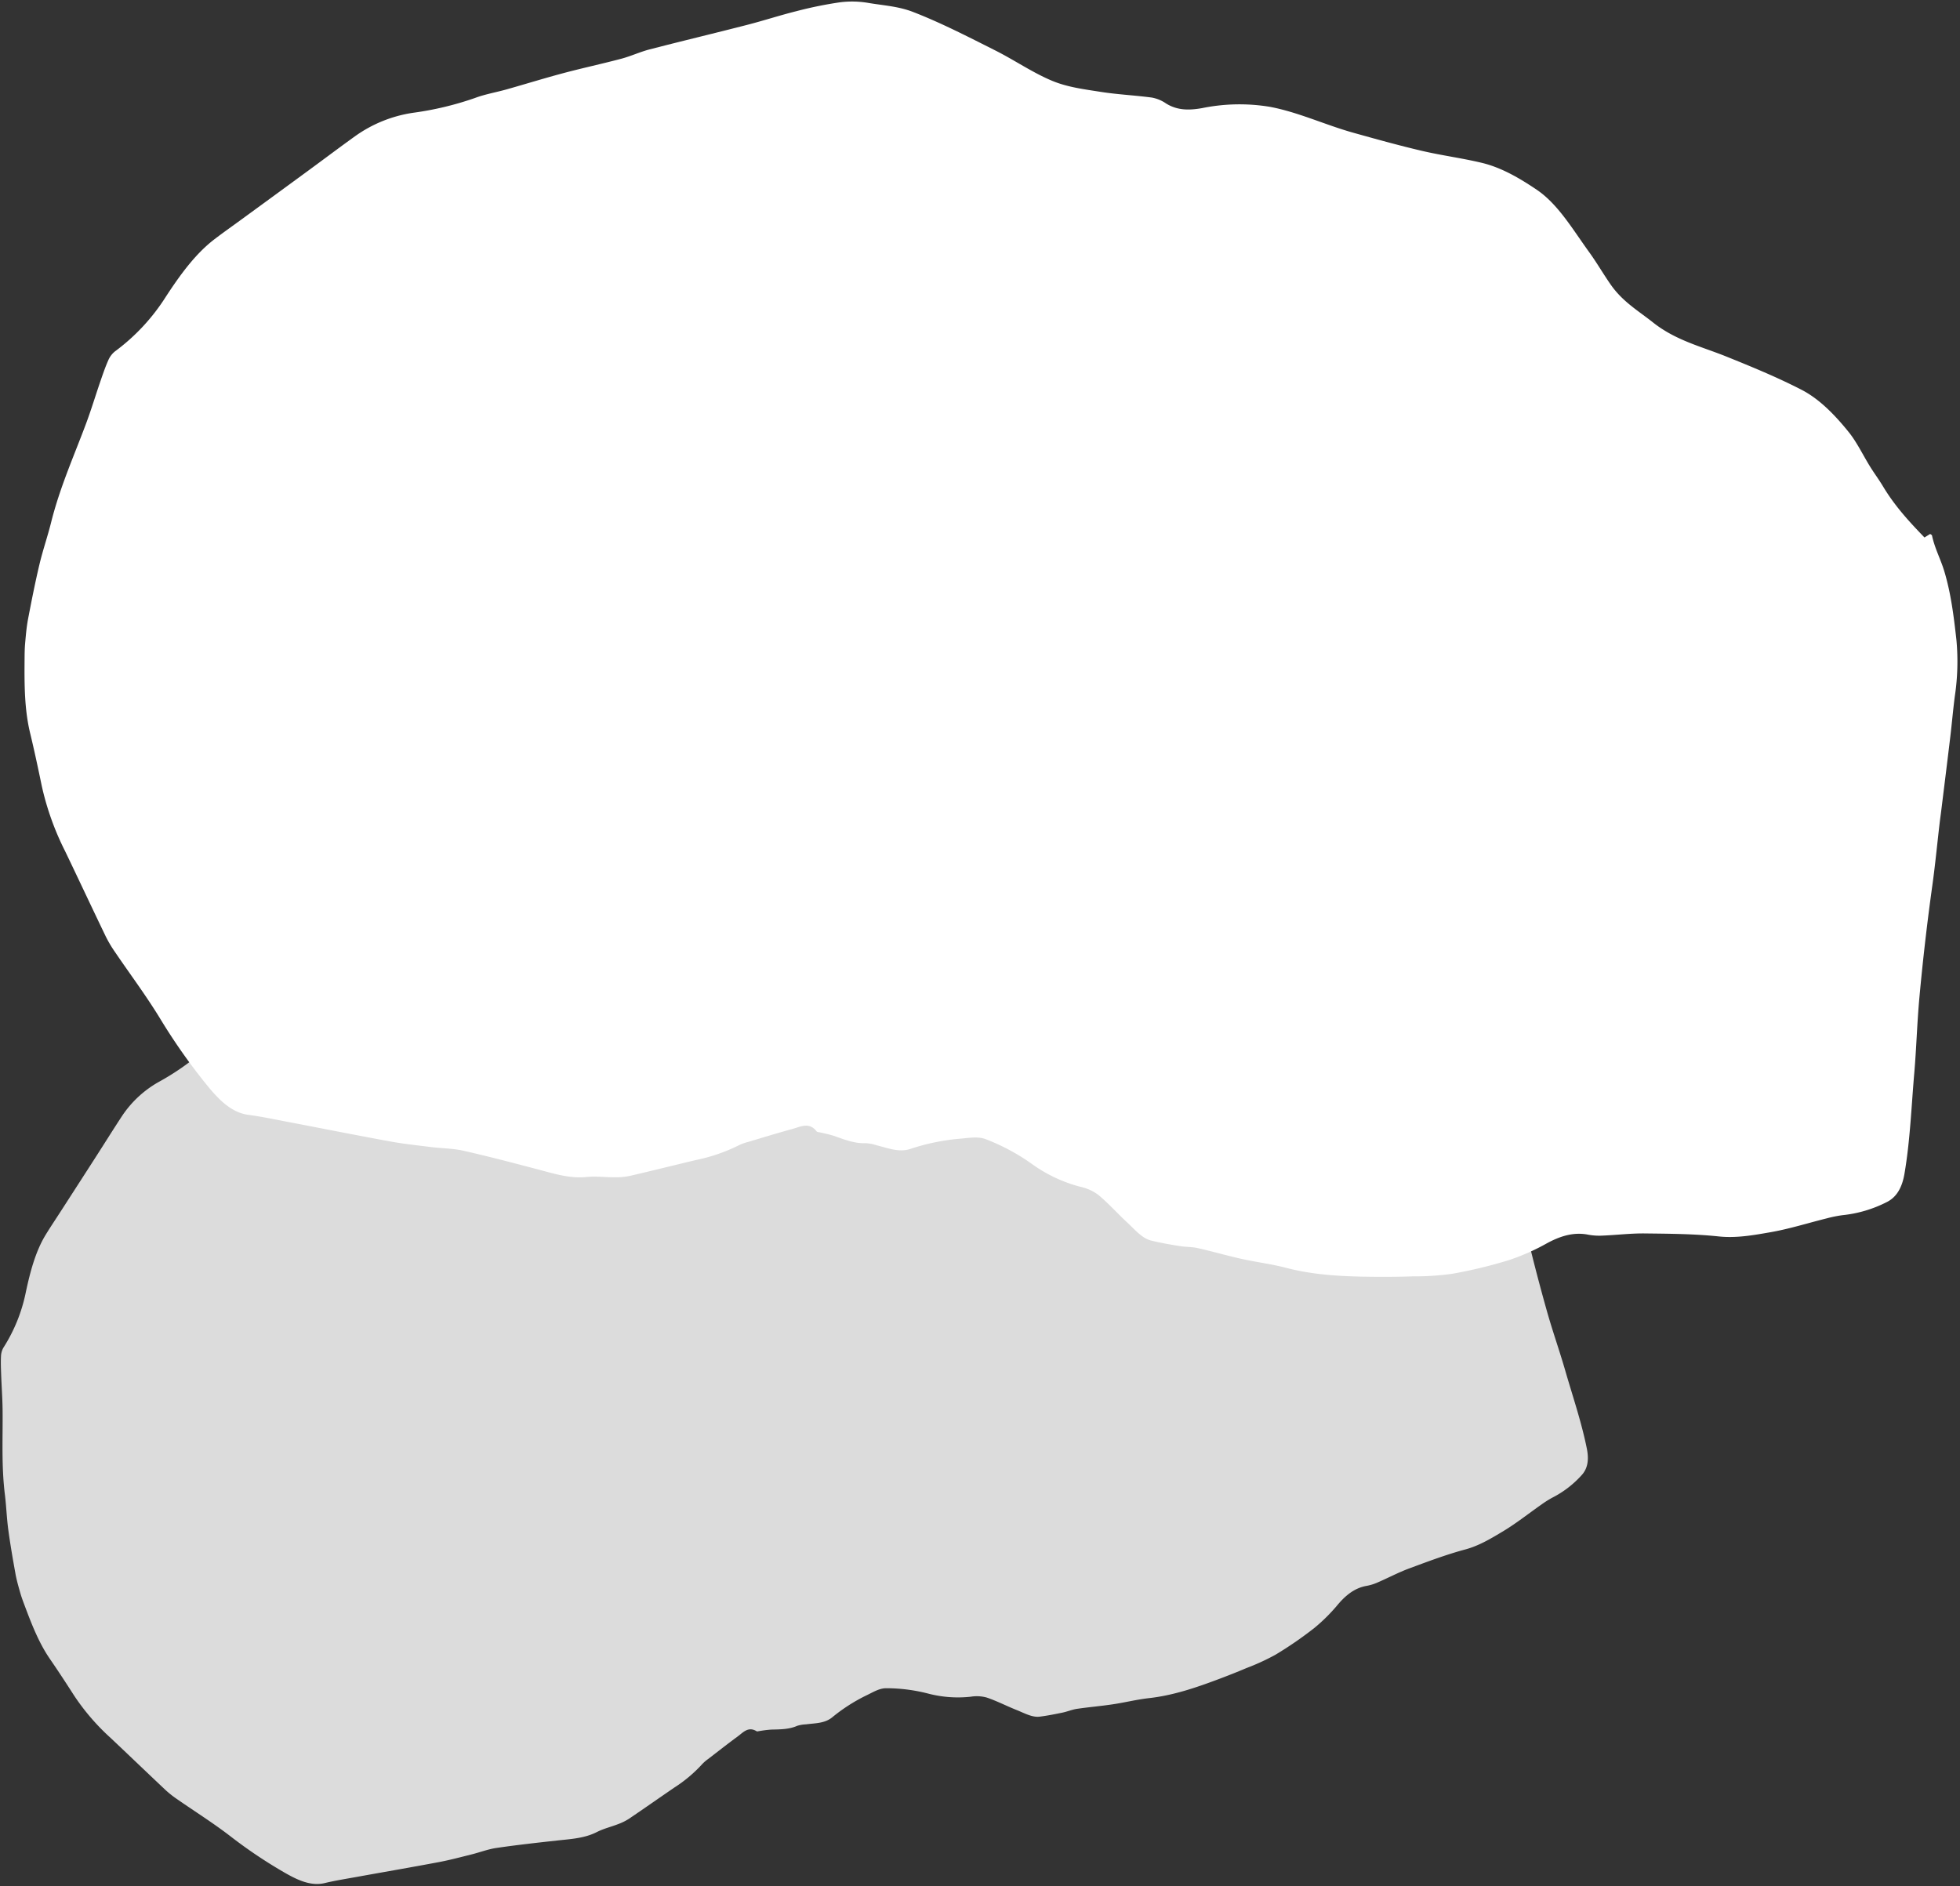
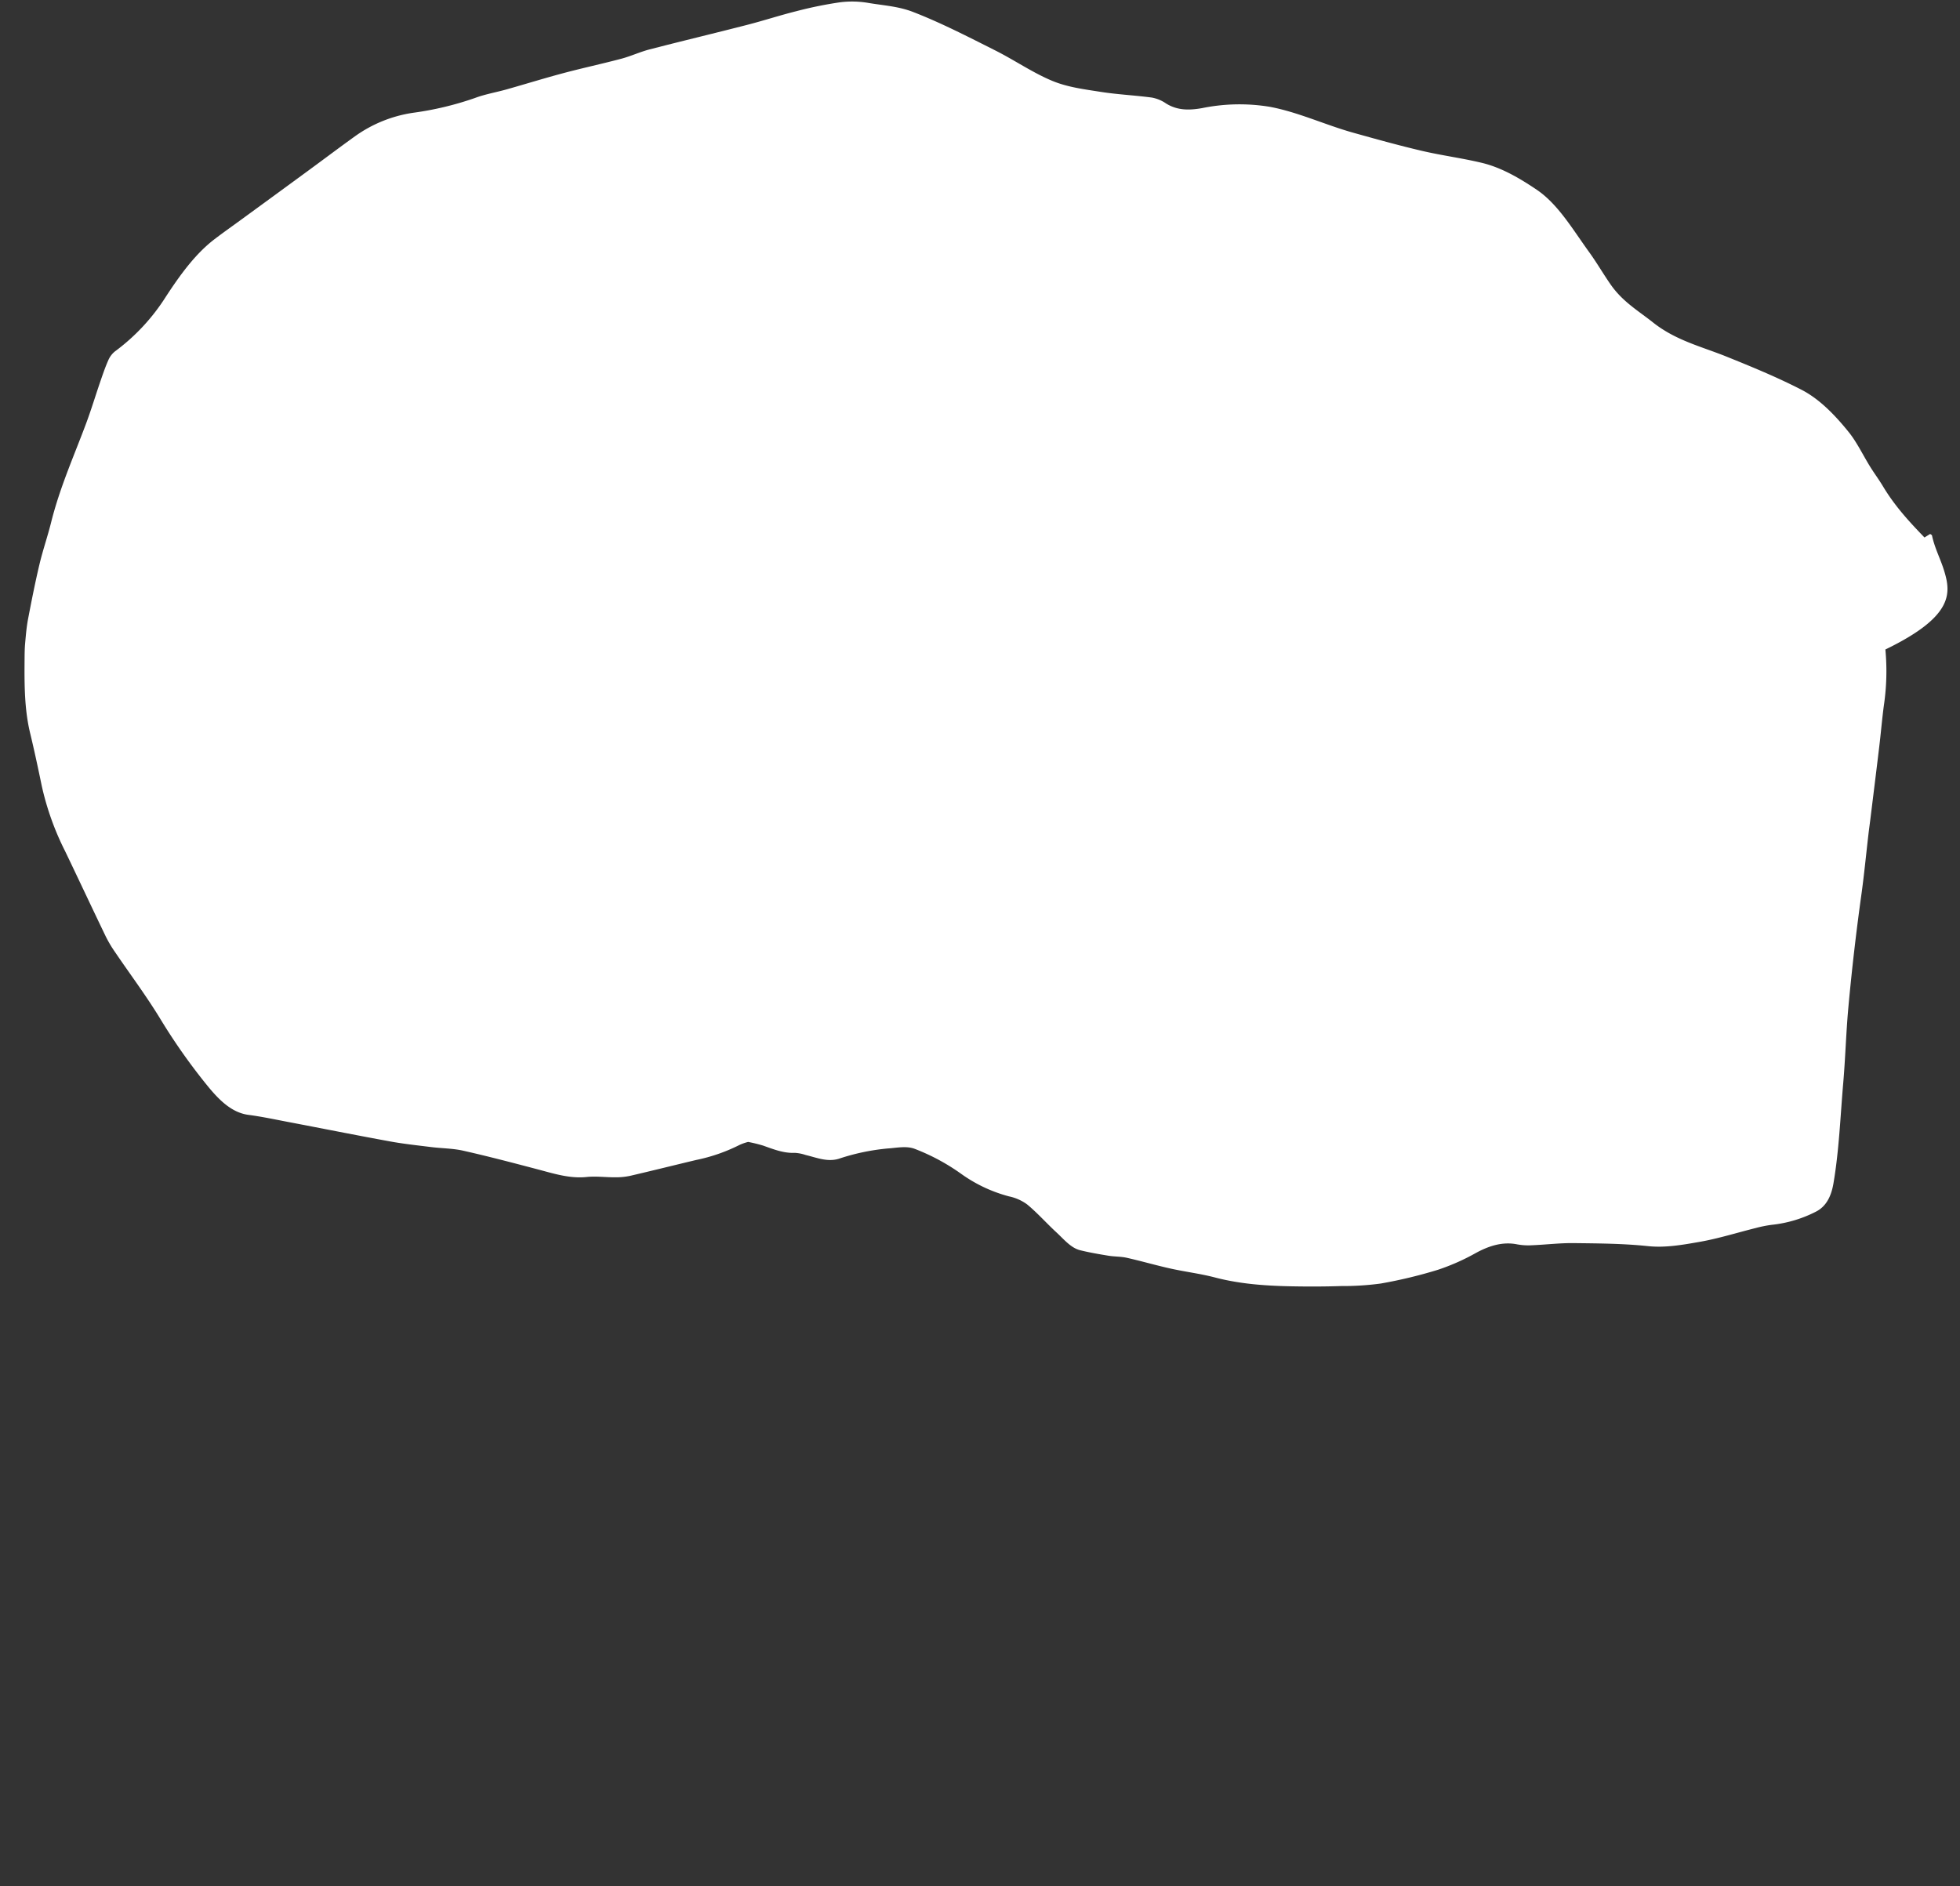
<svg xmlns="http://www.w3.org/2000/svg" width="561" height="540" viewBox="0 0 561 540">
  <rect x="0" y="0" width="561" height="540" fill="#333333" stroke="none" />
  <defs>
    <clipPath id="a">
      <rect width="561" height="540" transform="translate(8117 -3319)" fill="#fff" stroke="#707070" stroke-width="1" opacity="0.5" />
    </clipPath>
  </defs>
  <g transform="translate(-8117 3319)" clip-path="url(#a)">
-     <path d="M438.278,104.273c-1.144-2.7-2.729-4.968-3.656-7.838-.043-.134-.244-.171-.459-.308l-1.218.947a65.133,65.133,0,0,1-10.733-10.7c-1.1-1.46-2.3-2.759-3.419-4.194-1.922-2.473-3.654-5.317-5.75-7.423-3.65-3.666-7.576-6.917-11.868-8.583-5.934-2.3-11.971-4.065-18-5.789-5.95-1.7-12.021-2.458-17.694-6.065-3.608-2.295-7.418-3.985-10.558-7.6-1.96-2.254-3.78-4.762-5.764-6.97-4.3-4.783-8.272-10.24-13.529-13.041-4.325-2.3-8.708-4.251-13.281-4.847-4.669-.609-9.362-.713-14.034-1.3-5.4-.679-10.8-1.587-16.186-2.5-6.589-1.115-13.064-3.385-19.735-3.916a43.012,43.012,0,0,0-15.436,1.93c-2.827.812-5.6,1.2-8.433-.2a8.443,8.443,0,0,0-3.356-1c-3.984-.113-7.967.131-11.948-.075-3.757-.194-7.581-.254-11.251-1.333C217.292,12.1,212.76,9.62,208.12,7.87,201.55,5.391,195,2.833,188.31,1.025c-3.5-.947-6.958-.76-10.43-.979A22.1,22.1,0,0,0,171.3.6a91.654,91.654,0,0,0-9.7,3.068c-3.689,1.344-7.322,2.975-11.006,4.348-7.243,2.7-14.513,5.266-21.754,7.98-2.115.792-4.141,2.015-6.253,2.821-4.3,1.641-8.645,3.063-12.944,4.708-4.226,1.617-8.414,3.418-12.627,5.1-2.366.946-4.8,1.613-7.114,2.77A72.738,72.738,0,0,1,76.15,36.25,30.691,30.691,0,0,0,63.444,43c-3.332,2.969-6.617,6.039-9.929,9.05q-7.092,6.445-14.195,12.869c-1.9,1.719-3.816,3.393-5.687,5.165-3.981,3.769-6.978,8.955-9.74,14.355A46.684,46.684,0,0,1,13.544,98.2a5.323,5.323,0,0,0-1.31,2.215c-.528,1.625-.916,3.353-1.31,5.064-.758,3.3-1.4,6.665-2.234,9.92-2,7.78-4.477,15.307-5.629,23.533-.467,3.338-1.232,6.585-1.661,9.931-.543,4.23-.93,8.512-1.287,12.79-.156,1.878-.114,3.806-.081,5.711.022,1.306.159,2.617.286,3.919.551,5.634,1.166,11.235,3.019,16.453,1.393,3.919,2.694,7.9,3.969,11.9a64.205,64.205,0,0,0,6.938,14.393c3.806,6.161,7.558,12.391,11.368,18.548a28.457,28.457,0,0,0,2.522,3.371c3.991,4.73,8.153,9.194,11.969,14.193a137.263,137.263,0,0,0,12.475,14.251c3.041,3.014,6.215,5.541,10.067,5.642,3.127.083,6.257.416,9.385.676,7.9.658,15.8,1.388,23.708,1.986,3.2.241,6.4.243,9.6.3,2.476.045,4.961-.231,7.426.057,5.82.682,11.633,1.572,17.444,2.464,3.825.588,7.625,1.4,11.476.581,2.158-.457,4.379-.378,6.565-.625a15.6,15.6,0,0,0,3.368-.691c4.94-1.708,9.861-3.509,14.8-5.247a39.819,39.819,0,0,0,9.452-4.426,10.923,10.923,0,0,1,2.006-.962c3.251-1.354,6.495-2.745,9.764-4.014,1.85-.718,3.722-2.1,5.667-.075.152.158.409.125.619.153a33.64,33.64,0,0,1,3.55.482c2.469.6,4.917,1.276,7.434.891a9.527,9.527,0,0,1,2.55.235c2.68.338,5.351,1.213,8.016-.1a49.95,49.95,0,0,1,10.543-3.37c2.1-.357,4.305-1.121,6.328-.563a48.026,48.026,0,0,1,11.1,4.537,33.693,33.693,0,0,0,11.622,4.068,10.73,10.73,0,0,1,4.342,1.407c2.522,1.668,4.886,3.836,7.358,5.676,1.9,1.412,3.715,3.246,5.911,3.545s4.4.443,6.608.569c1.424.081,2.855-.132,4.272.033,3.411.4,6.812,1.014,10.223,1.4,3.481.4,6.978.448,10.449.974,6.843,1.038,13.641.592,20.44-.068,2.9-.282,5.791-.606,8.678-1.014a65.317,65.317,0,0,0,9.064-1.542,108.79,108.79,0,0,0,12.743-4.523,50.2,50.2,0,0,0,8.39-4.839c2.925-2,5.906-3.234,9.215-2.918a14.175,14.175,0,0,0,3.412-.159c3.175-.468,6.331-1.2,9.516-1.5,5.666-.529,11.344-1.1,17.028-1.1,4.051,0,7.921-1.123,11.792-2.232,4.228-1.213,8.361-3.016,12.54-4.535a28.651,28.651,0,0,1,3.525-1.1,28.935,28.935,0,0,0,9.929-4.143c2.02-1.345,3.053-3.6,3.261-6.832.5-7.745-.037-15.506-.185-23.255-.111-5.845-.575-11.678-.654-17.548q-.177-13.057.255-26.051c.156-4.735.107-9.492.157-14.238.01-1.01.049-2.018.066-3.028.1-5.751.211-11.5.29-17.255.043-3.132-.022-6.272.058-9.4a53.88,53.88,0,0,0-1-12.942A88.146,88.146,0,0,0,438.278,104.273Z" transform="matrix(0.966, -0.259, 0.259, 0.966, 8079.459, -3024.553)" fill="#dcdcdc" />
-     <path d="M543.825,129.385c-1.42-3.354-3.386-6.165-4.536-9.726-.054-.166-.3-.212-.569-.382l-1.511,1.175c-4.694-3.942-9.315-7.961-13.317-13.279-1.363-1.812-2.858-3.423-4.242-5.2-2.384-3.068-4.533-6.6-7.135-9.211-4.529-4.549-9.4-8.583-14.727-10.65-7.363-2.858-14.853-5.044-22.33-7.182-7.383-2.113-14.916-3.05-21.956-7.525-4.477-2.848-9.2-4.945-13.1-9.427-2.432-2.8-4.69-5.909-7.153-8.648-5.334-5.935-10.264-12.706-16.787-16.181-5.367-2.859-10.805-5.275-16.48-6.014-5.794-.755-11.617-.885-17.413-1.614-6.7-.843-13.4-1.969-20.084-3.1-8.176-1.383-16.21-4.2-24.488-4.859a53.377,53.377,0,0,0-19.154,2.395c-3.508,1.008-6.942,1.488-10.464-.244a10.475,10.475,0,0,0-4.164-1.235c-4.943-.14-9.886.162-14.826-.093-4.662-.24-9.406-.315-13.961-1.654-5.806-1.707-11.43-4.788-17.187-6.96-8.153-3.075-16.284-6.249-24.581-8.493C229.311.1,225.026.328,220.717.057a27.425,27.425,0,0,0-8.162.687,113.633,113.633,0,0,0-12.041,3.807c-4.578,1.667-9.085,3.692-13.657,5.395-8.987,3.35-18.008,6.535-26.992,9.9-2.624.982-5.138,2.5-7.758,3.5-5.335,2.037-10.727,3.8-16.061,5.842-5.244,2.007-10.44,4.241-15.668,6.331-2.936,1.174-5.961,2-8.827,3.437A90.248,90.248,0,0,1,94.489,44.98a38.085,38.085,0,0,0-15.767,8.372c-4.134,3.684-8.21,7.494-12.321,11.229q-8.8,8-17.613,15.969c-2.353,2.133-4.735,4.211-7.057,6.409-4.94,4.677-8.658,11.112-12.085,17.812a57.926,57.926,0,0,1-12.841,17.076,6.605,6.605,0,0,0-1.626,2.749c-.655,2.017-1.137,4.161-1.625,6.284-.941,4.1-1.732,8.27-2.772,12.309-2.486,9.654-5.555,18.994-6.985,29.2-.58,4.142-1.529,8.17-2.061,12.323-.674,5.249-1.154,10.562-1.6,15.871-.194,2.331-.141,4.722-.1,7.087.028,1.621.2,3.247.355,4.862.684,6.991,1.446,13.94,3.746,20.414,1.728,4.863,3.343,9.805,4.924,14.765a79.672,79.672,0,0,0,8.609,17.859c4.723,7.645,9.378,15.375,14.105,23.014a35.327,35.327,0,0,0,3.129,4.184c4.952,5.869,10.116,11.409,14.851,17.61A170.333,170.333,0,0,0,65.238,328.06c3.774,3.74,7.712,6.875,12.491,7,3.88.1,7.764.516,11.645.839,9.806.816,19.61,1.722,29.417,2.464,3.967.3,7.941.3,11.911.375,3.072.056,6.156-.287,9.214.071,7.222.846,14.435,1.95,21.645,3.057,4.746.729,9.462,1.732,14.24.721,2.677-.566,5.434-.468,8.146-.775a19.364,19.364,0,0,0,4.179-.857c6.129-2.119,12.236-4.354,18.358-6.511a49.409,49.409,0,0,0,11.728-5.492,13.544,13.544,0,0,1,2.489-1.194c4.034-1.681,8.059-3.407,12.115-4.981,2.3-.891,4.618-2.608,7.031-.093.189.2.508.155.768.19a41.835,41.835,0,0,1,4.4.6c3.063.745,6.1,1.584,9.224,1.106a11.818,11.818,0,0,1,3.164.292c3.325.419,6.64,1.505,9.947-.128a61.943,61.943,0,0,1,13.082-4.182c2.609-.443,5.342-1.391,7.852-.7a59.587,59.587,0,0,1,13.773,5.629,41.8,41.8,0,0,0,14.421,5.047,13.315,13.315,0,0,1,5.388,1.746c3.129,2.071,6.062,4.76,9.13,7.043,2.357,1.753,4.61,4.028,7.334,4.4s5.465.55,8.2.707c1.766.1,3.542-.164,5.3.041,4.232.493,8.453,1.258,12.685,1.742,4.319.494,8.658.556,12.965,1.209,8.491,1.289,16.926.734,25.362-.085,3.593-.35,7.186-.752,10.768-1.258a81.006,81.006,0,0,0,11.247-1.914,135,135,0,0,0,15.812-5.613,62.3,62.3,0,0,0,10.411-6c3.63-2.486,7.328-4.012,11.435-3.62a17.6,17.6,0,0,0,4.234-.2c3.94-.581,7.855-1.493,11.808-1.861,7.031-.656,14.076-1.366,21.128-1.366,5.027,0,9.828-1.393,14.632-2.769,5.246-1.5,10.375-3.742,15.56-5.627a35.5,35.5,0,0,1,4.375-1.371,35.91,35.91,0,0,0,12.321-5.141c2.506-1.669,3.788-4.472,4.046-8.478.617-9.61-.046-19.24-.229-28.856-.138-7.253-.713-14.49-.812-21.775q-.22-16.2.317-32.324c.194-5.875.133-11.778.2-17.667.012-1.254.061-2.5.083-3.758.125-7.136.262-14.271.36-21.41.054-3.886-.028-7.782.072-11.663a66.866,66.866,0,0,0-1.245-16.059C547.917,142.02,546.4,135.477,543.825,129.385Z" transform="matrix(0.995, 0.105, -0.105, 0.995, 8145.957, -3341.392)" fill="#fff" />
+     <path d="M543.825,129.385c-1.42-3.354-3.386-6.165-4.536-9.726-.054-.166-.3-.212-.569-.382l-1.511,1.175c-4.694-3.942-9.315-7.961-13.317-13.279-1.363-1.812-2.858-3.423-4.242-5.2-2.384-3.068-4.533-6.6-7.135-9.211-4.529-4.549-9.4-8.583-14.727-10.65-7.363-2.858-14.853-5.044-22.33-7.182-7.383-2.113-14.916-3.05-21.956-7.525-4.477-2.848-9.2-4.945-13.1-9.427-2.432-2.8-4.69-5.909-7.153-8.648-5.334-5.935-10.264-12.706-16.787-16.181-5.367-2.859-10.805-5.275-16.48-6.014-5.794-.755-11.617-.885-17.413-1.614-6.7-.843-13.4-1.969-20.084-3.1-8.176-1.383-16.21-4.2-24.488-4.859a53.377,53.377,0,0,0-19.154,2.395c-3.508,1.008-6.942,1.488-10.464-.244a10.475,10.475,0,0,0-4.164-1.235c-4.943-.14-9.886.162-14.826-.093-4.662-.24-9.406-.315-13.961-1.654-5.806-1.707-11.43-4.788-17.187-6.96-8.153-3.075-16.284-6.249-24.581-8.493C229.311.1,225.026.328,220.717.057a27.425,27.425,0,0,0-8.162.687,113.633,113.633,0,0,0-12.041,3.807c-4.578,1.667-9.085,3.692-13.657,5.395-8.987,3.35-18.008,6.535-26.992,9.9-2.624.982-5.138,2.5-7.758,3.5-5.335,2.037-10.727,3.8-16.061,5.842-5.244,2.007-10.44,4.241-15.668,6.331-2.936,1.174-5.961,2-8.827,3.437A90.248,90.248,0,0,1,94.489,44.98a38.085,38.085,0,0,0-15.767,8.372c-4.134,3.684-8.21,7.494-12.321,11.229q-8.8,8-17.613,15.969c-2.353,2.133-4.735,4.211-7.057,6.409-4.94,4.677-8.658,11.112-12.085,17.812a57.926,57.926,0,0,1-12.841,17.076,6.605,6.605,0,0,0-1.626,2.749c-.655,2.017-1.137,4.161-1.625,6.284-.941,4.1-1.732,8.27-2.772,12.309-2.486,9.654-5.555,18.994-6.985,29.2-.58,4.142-1.529,8.17-2.061,12.323-.674,5.249-1.154,10.562-1.6,15.871-.194,2.331-.141,4.722-.1,7.087.028,1.621.2,3.247.355,4.862.684,6.991,1.446,13.94,3.746,20.414,1.728,4.863,3.343,9.805,4.924,14.765a79.672,79.672,0,0,0,8.609,17.859c4.723,7.645,9.378,15.375,14.105,23.014a35.327,35.327,0,0,0,3.129,4.184c4.952,5.869,10.116,11.409,14.851,17.61A170.333,170.333,0,0,0,65.238,328.06c3.774,3.74,7.712,6.875,12.491,7,3.88.1,7.764.516,11.645.839,9.806.816,19.61,1.722,29.417,2.464,3.967.3,7.941.3,11.911.375,3.072.056,6.156-.287,9.214.071,7.222.846,14.435,1.95,21.645,3.057,4.746.729,9.462,1.732,14.24.721,2.677-.566,5.434-.468,8.146-.775a19.364,19.364,0,0,0,4.179-.857c6.129-2.119,12.236-4.354,18.358-6.511a49.409,49.409,0,0,0,11.728-5.492,13.544,13.544,0,0,1,2.489-1.194a41.835,41.835,0,0,1,4.4.6c3.063.745,6.1,1.584,9.224,1.106a11.818,11.818,0,0,1,3.164.292c3.325.419,6.64,1.505,9.947-.128a61.943,61.943,0,0,1,13.082-4.182c2.609-.443,5.342-1.391,7.852-.7a59.587,59.587,0,0,1,13.773,5.629,41.8,41.8,0,0,0,14.421,5.047,13.315,13.315,0,0,1,5.388,1.746c3.129,2.071,6.062,4.76,9.13,7.043,2.357,1.753,4.61,4.028,7.334,4.4s5.465.55,8.2.707c1.766.1,3.542-.164,5.3.041,4.232.493,8.453,1.258,12.685,1.742,4.319.494,8.658.556,12.965,1.209,8.491,1.289,16.926.734,25.362-.085,3.593-.35,7.186-.752,10.768-1.258a81.006,81.006,0,0,0,11.247-1.914,135,135,0,0,0,15.812-5.613,62.3,62.3,0,0,0,10.411-6c3.63-2.486,7.328-4.012,11.435-3.62a17.6,17.6,0,0,0,4.234-.2c3.94-.581,7.855-1.493,11.808-1.861,7.031-.656,14.076-1.366,21.128-1.366,5.027,0,9.828-1.393,14.632-2.769,5.246-1.5,10.375-3.742,15.56-5.627a35.5,35.5,0,0,1,4.375-1.371,35.91,35.91,0,0,0,12.321-5.141c2.506-1.669,3.788-4.472,4.046-8.478.617-9.61-.046-19.24-.229-28.856-.138-7.253-.713-14.49-.812-21.775q-.22-16.2.317-32.324c.194-5.875.133-11.778.2-17.667.012-1.254.061-2.5.083-3.758.125-7.136.262-14.271.36-21.41.054-3.886-.028-7.782.072-11.663a66.866,66.866,0,0,0-1.245-16.059C547.917,142.02,546.4,135.477,543.825,129.385Z" transform="matrix(0.995, 0.105, -0.105, 0.995, 8145.957, -3341.392)" fill="#fff" />
  </g>
</svg>